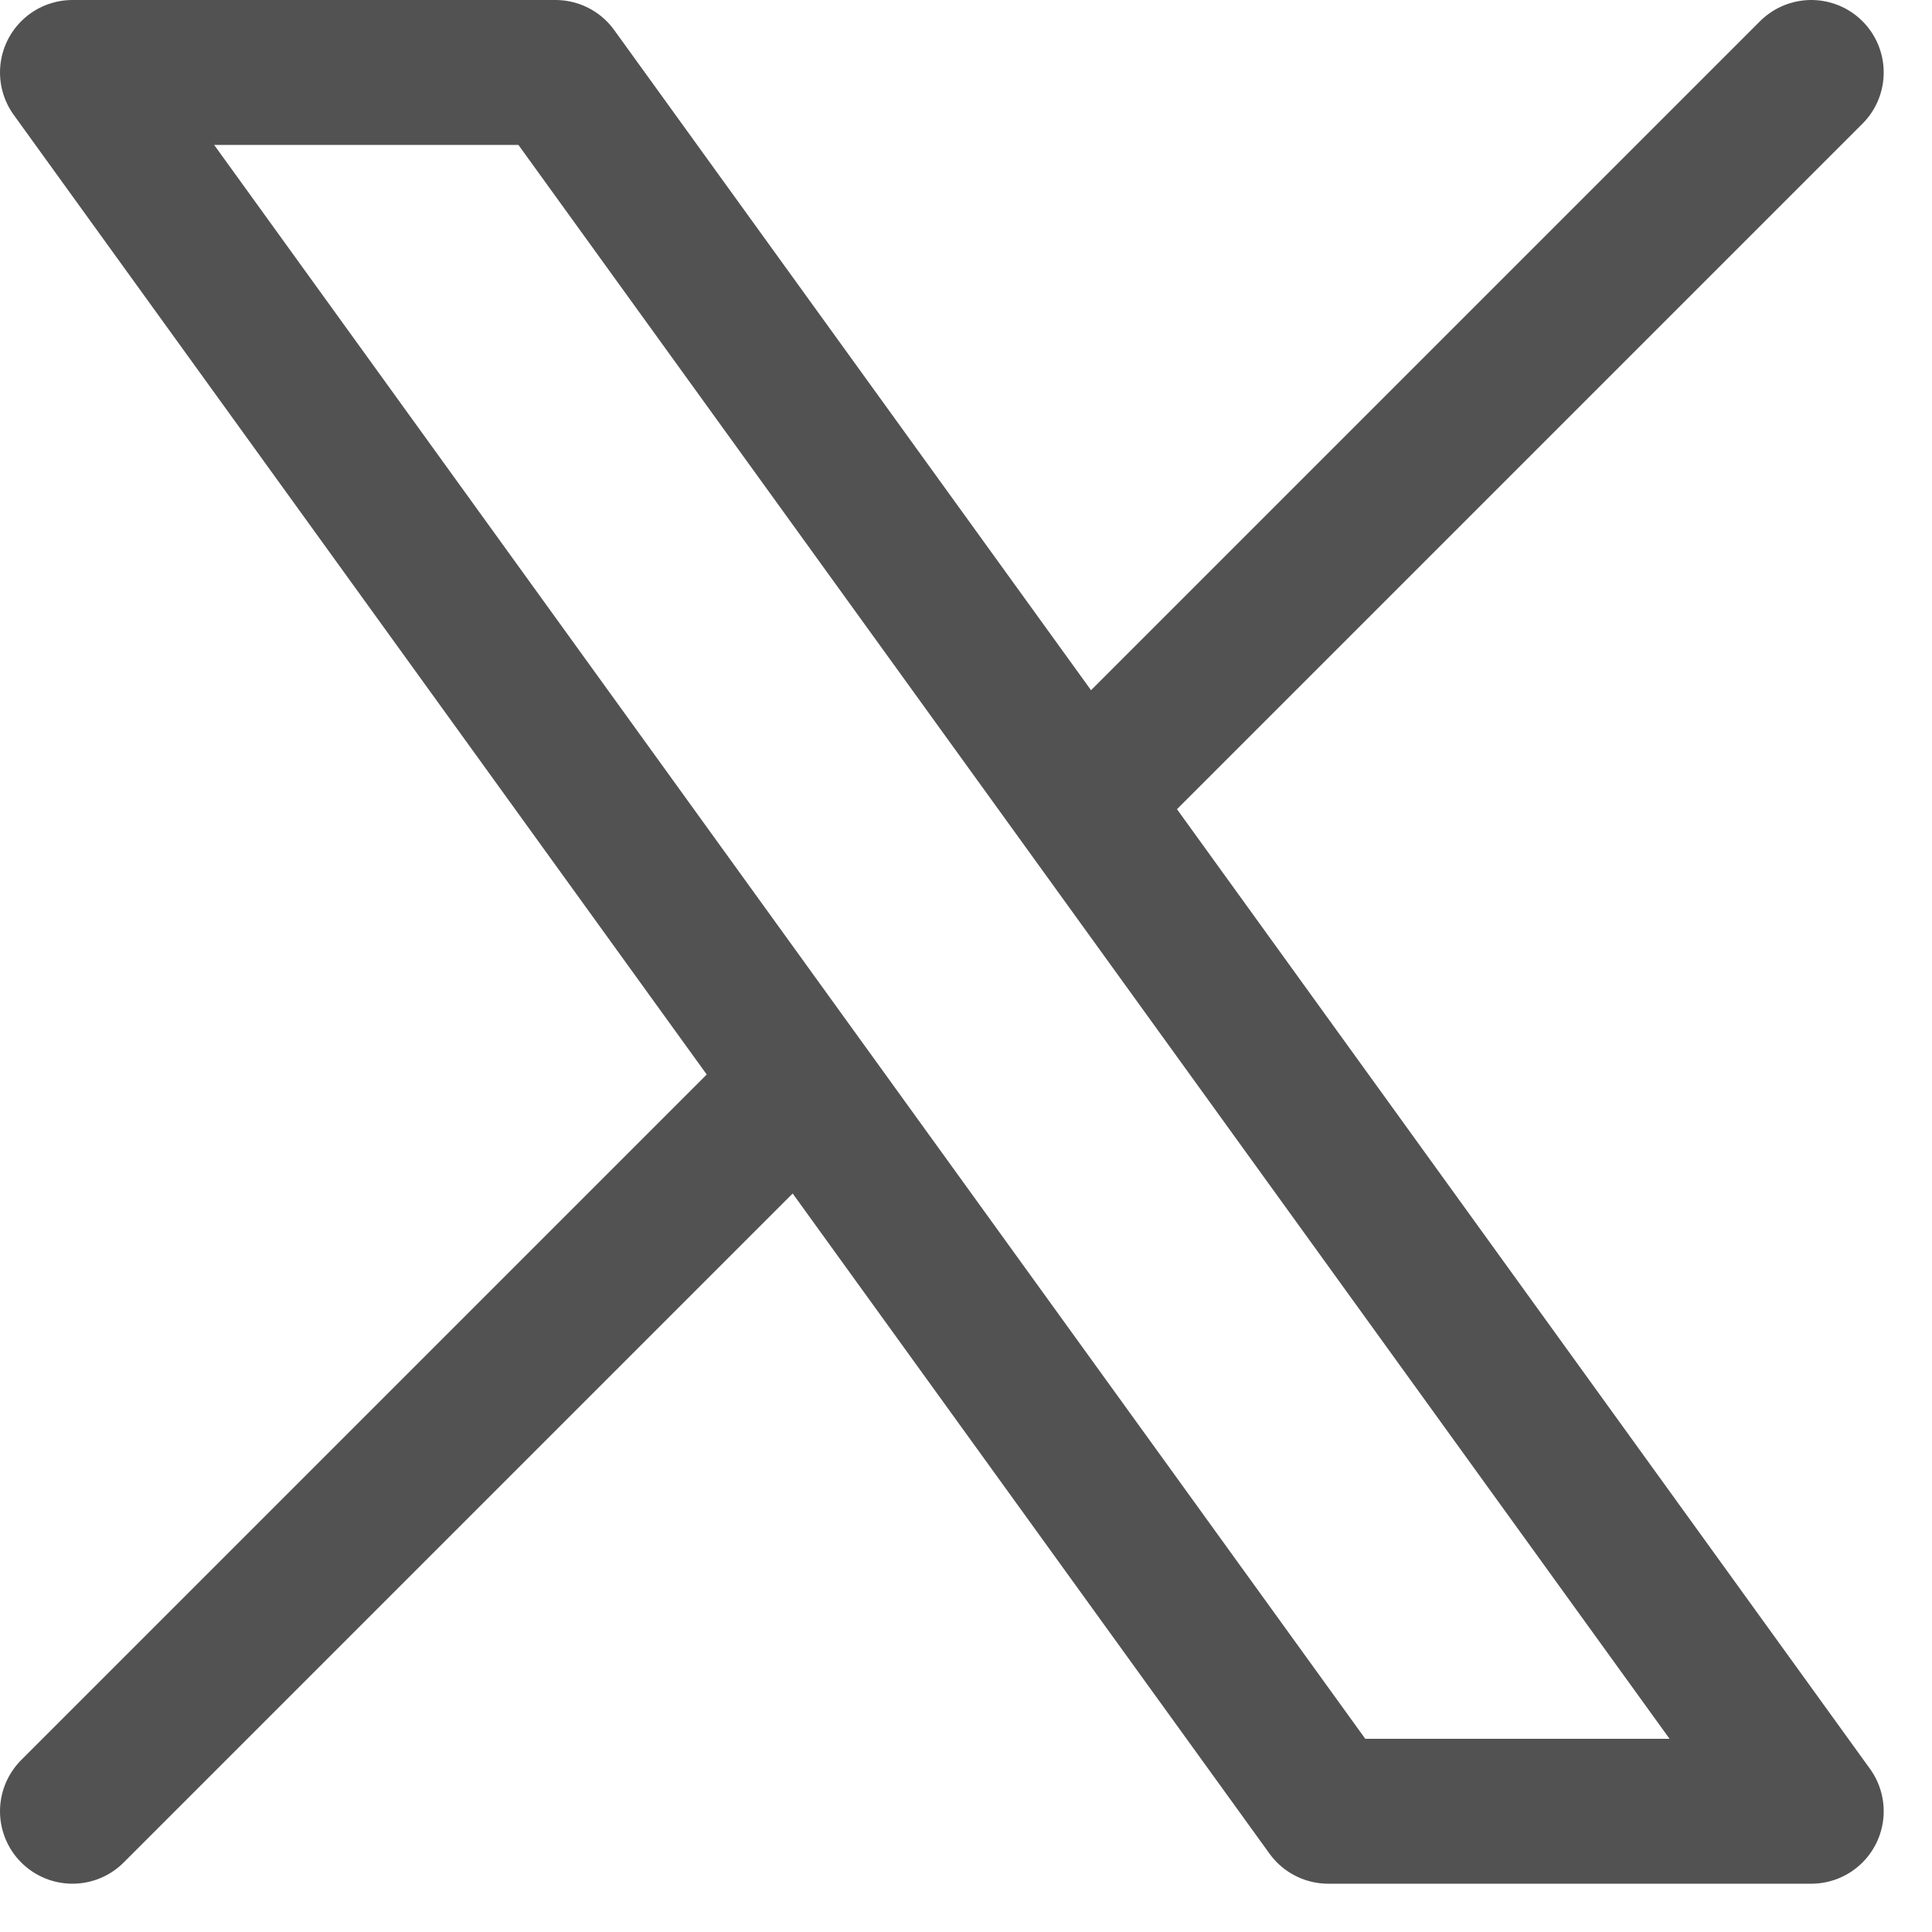
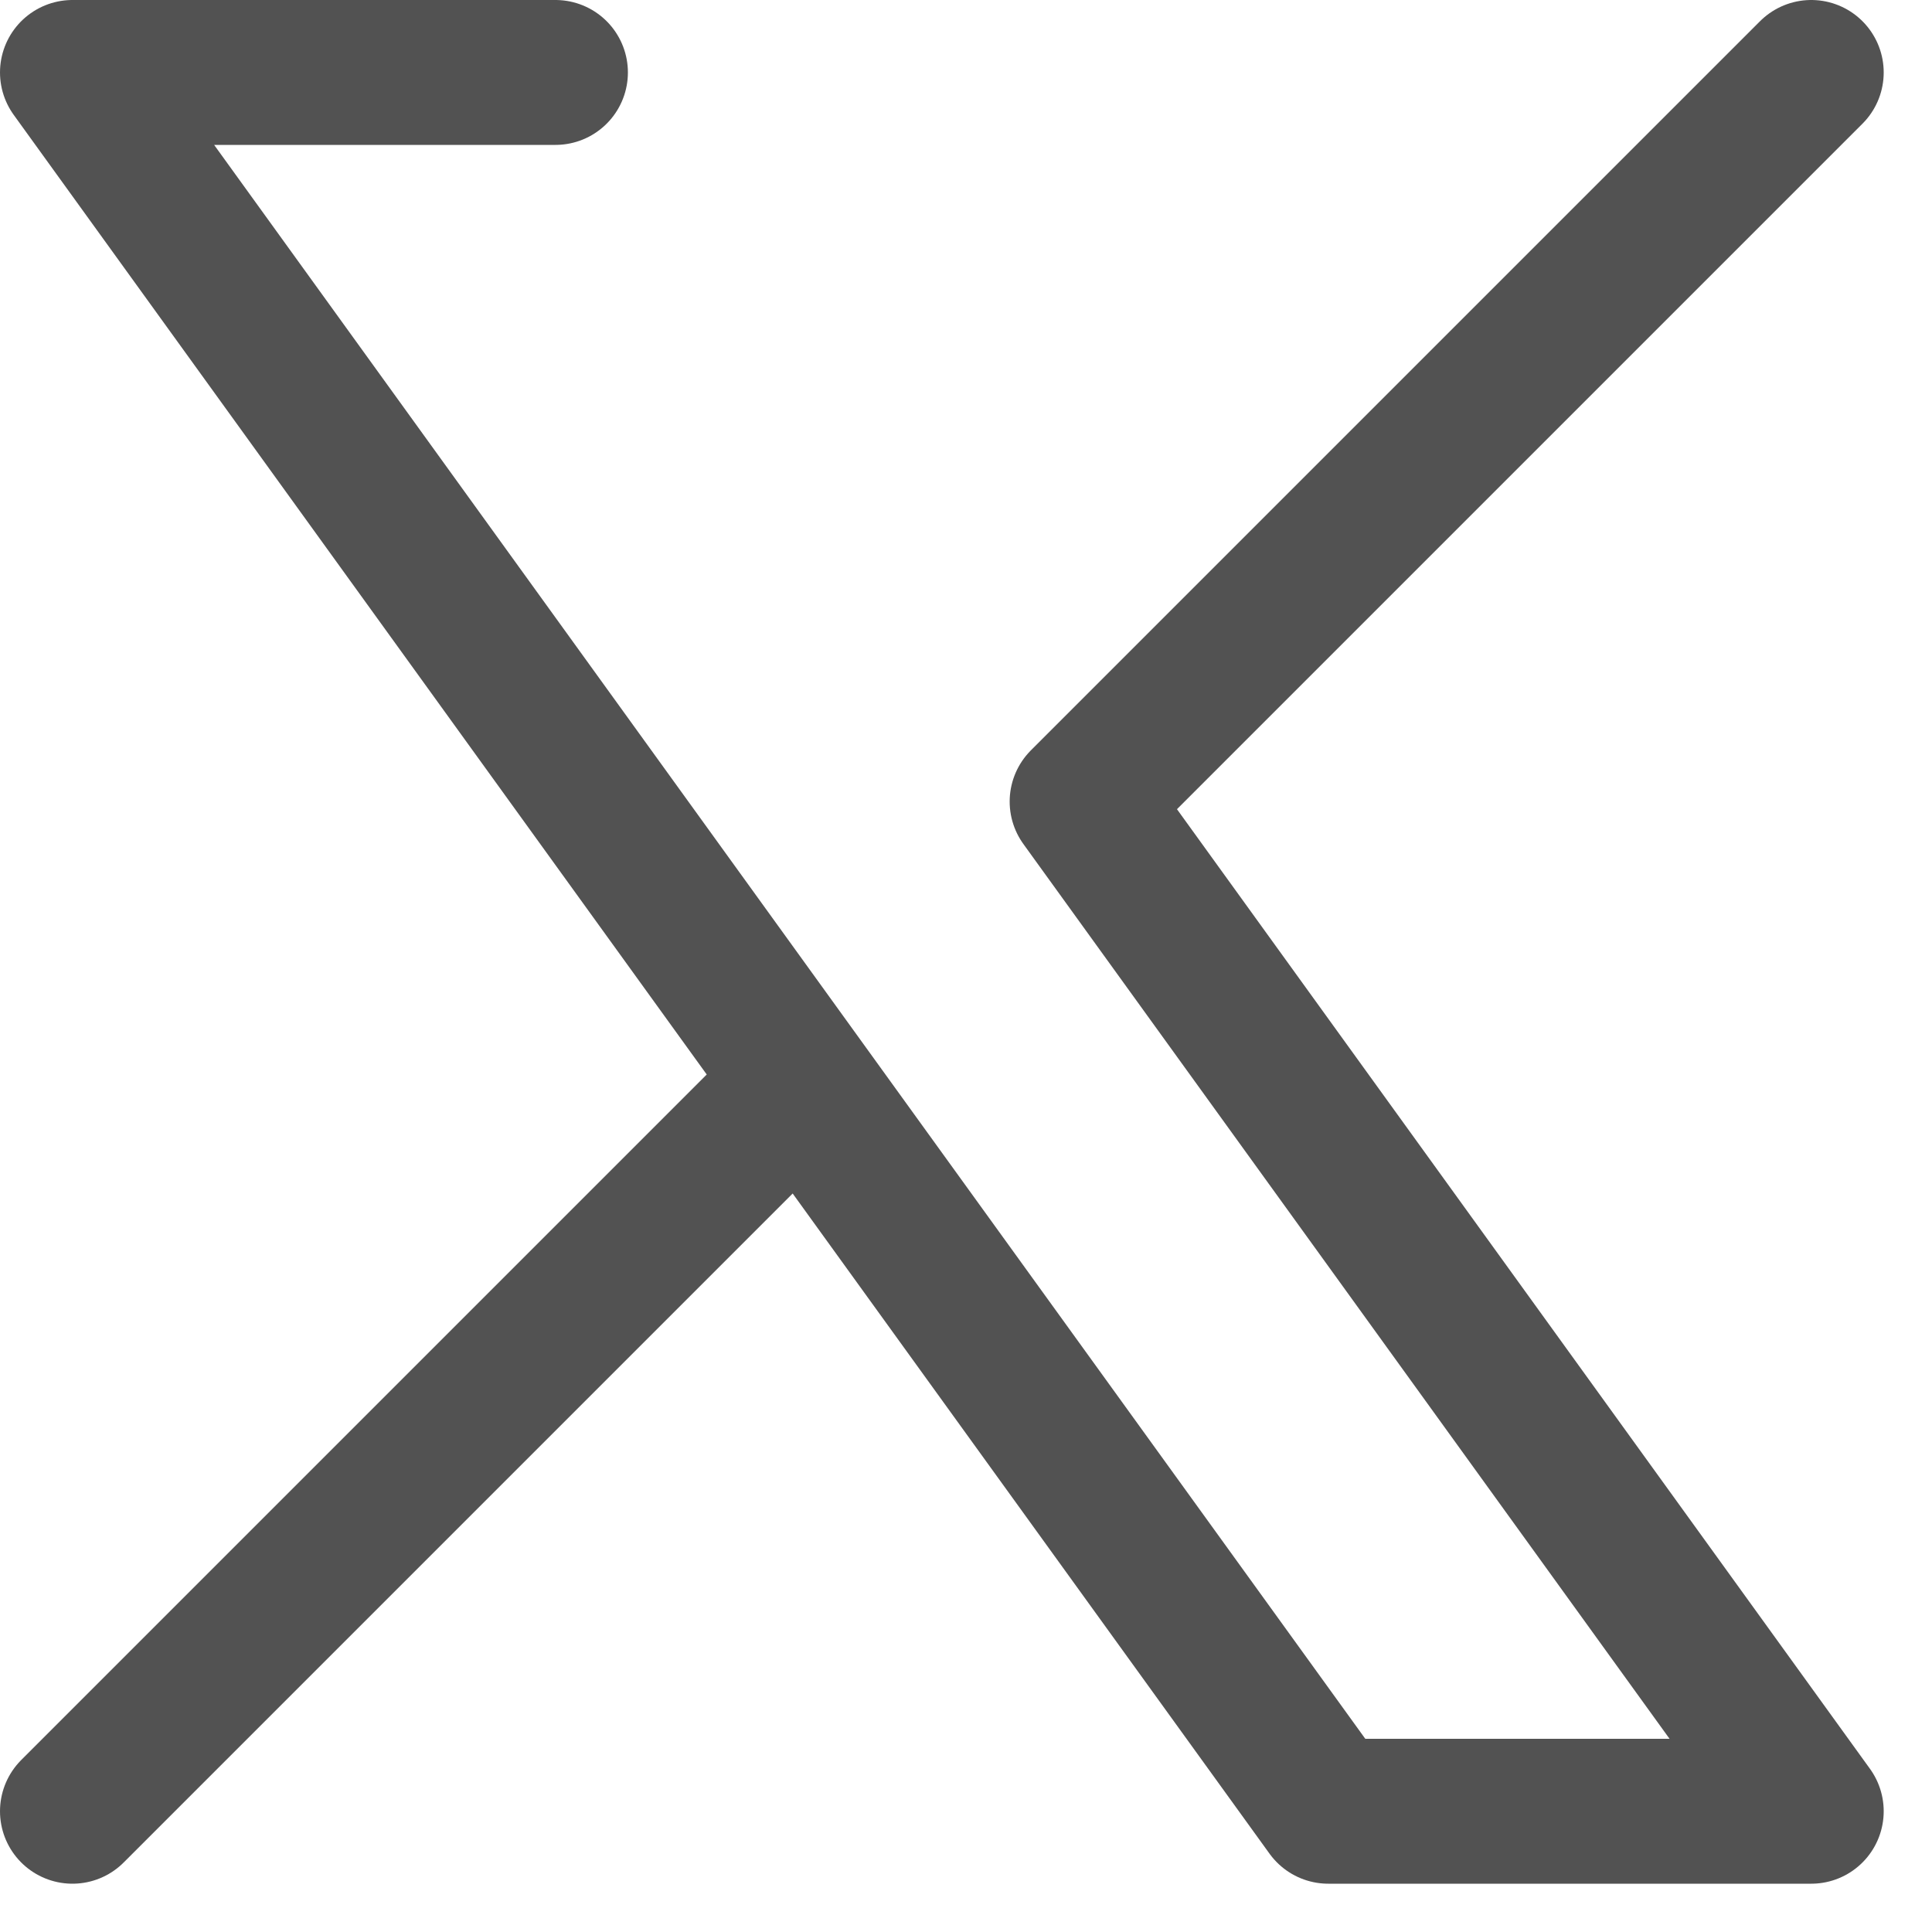
<svg xmlns="http://www.w3.org/2000/svg" width="20" height="20" viewBox="0 0 20 20" fill="none">
-   <path d="M0.75 18.75L8.298 11.202M8.298 11.202L0.75 0.75H5.75L11.202 8.298M8.298 11.202L13.75 18.75H18.75L11.202 8.298M18.75 0.75L11.202 8.298" stroke="#525252" stroke-width="1.5" stroke-linecap="round" stroke-linejoin="round" />
+   <path d="M0.75 18.75L8.298 11.202M8.298 11.202L0.75 0.75H5.75M8.298 11.202L13.75 18.75H18.75L11.202 8.298M18.75 0.75L11.202 8.298" stroke="#525252" stroke-width="1.5" stroke-linecap="round" stroke-linejoin="round" />
</svg>